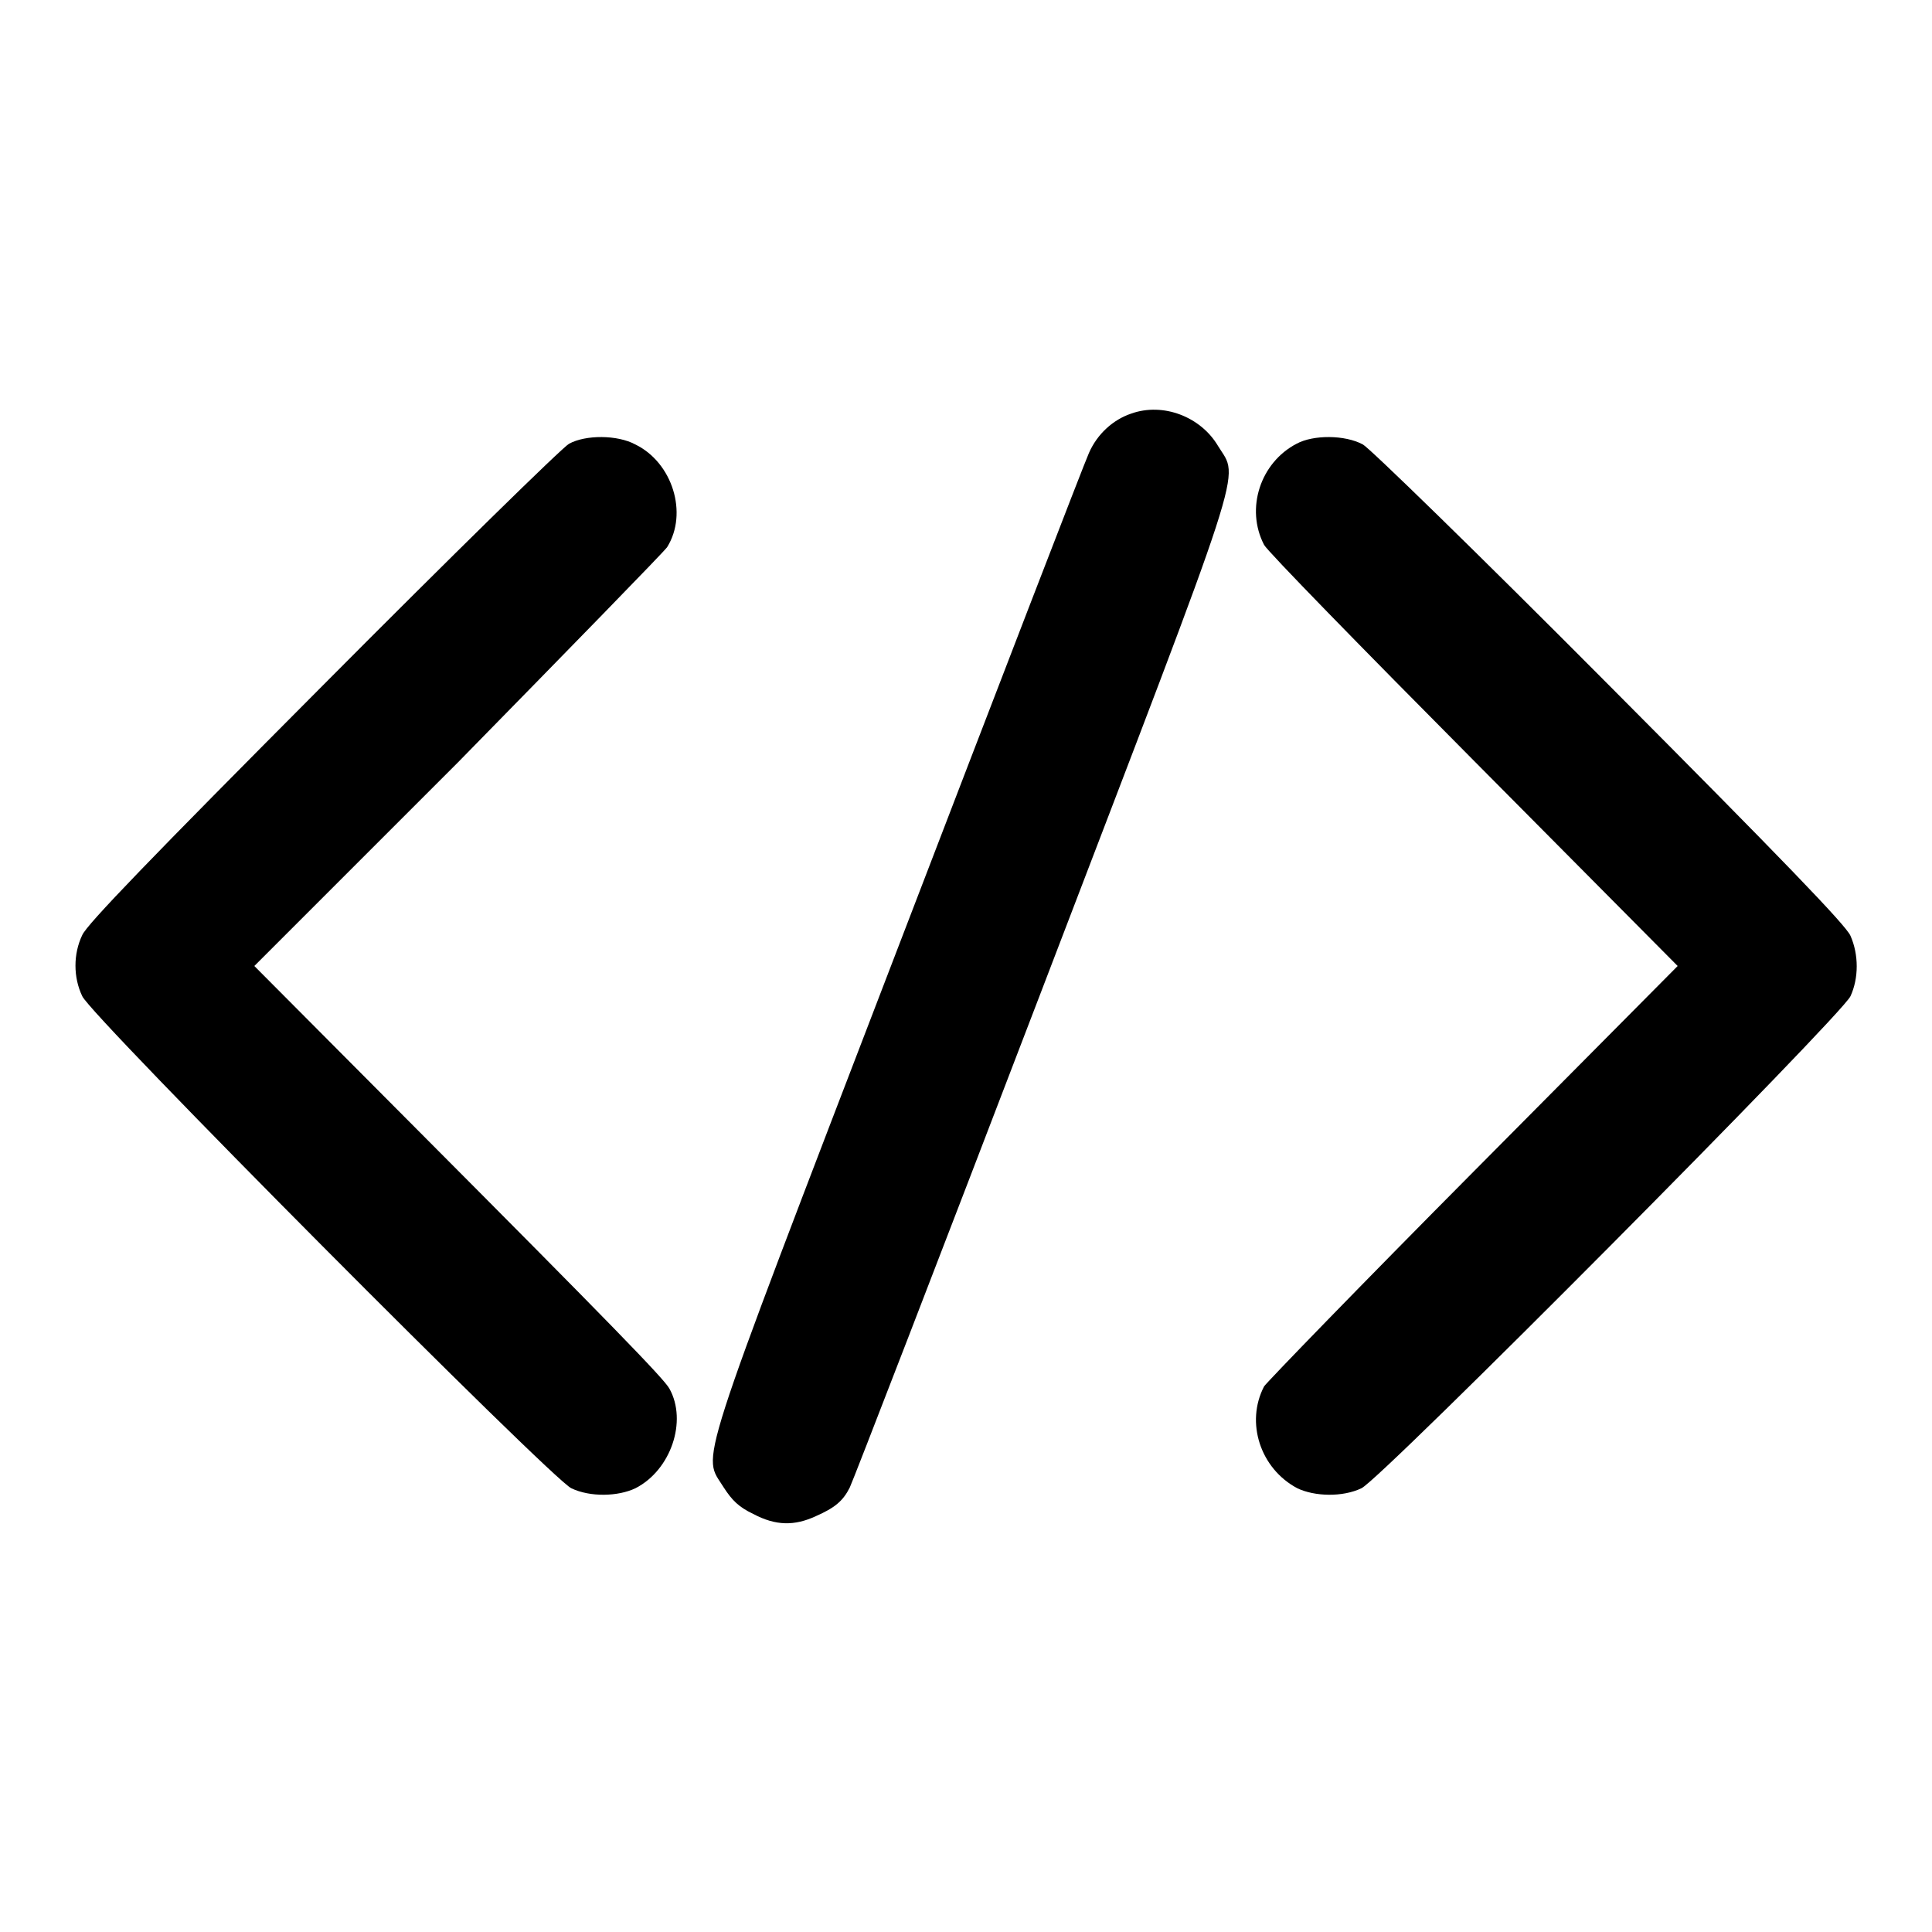
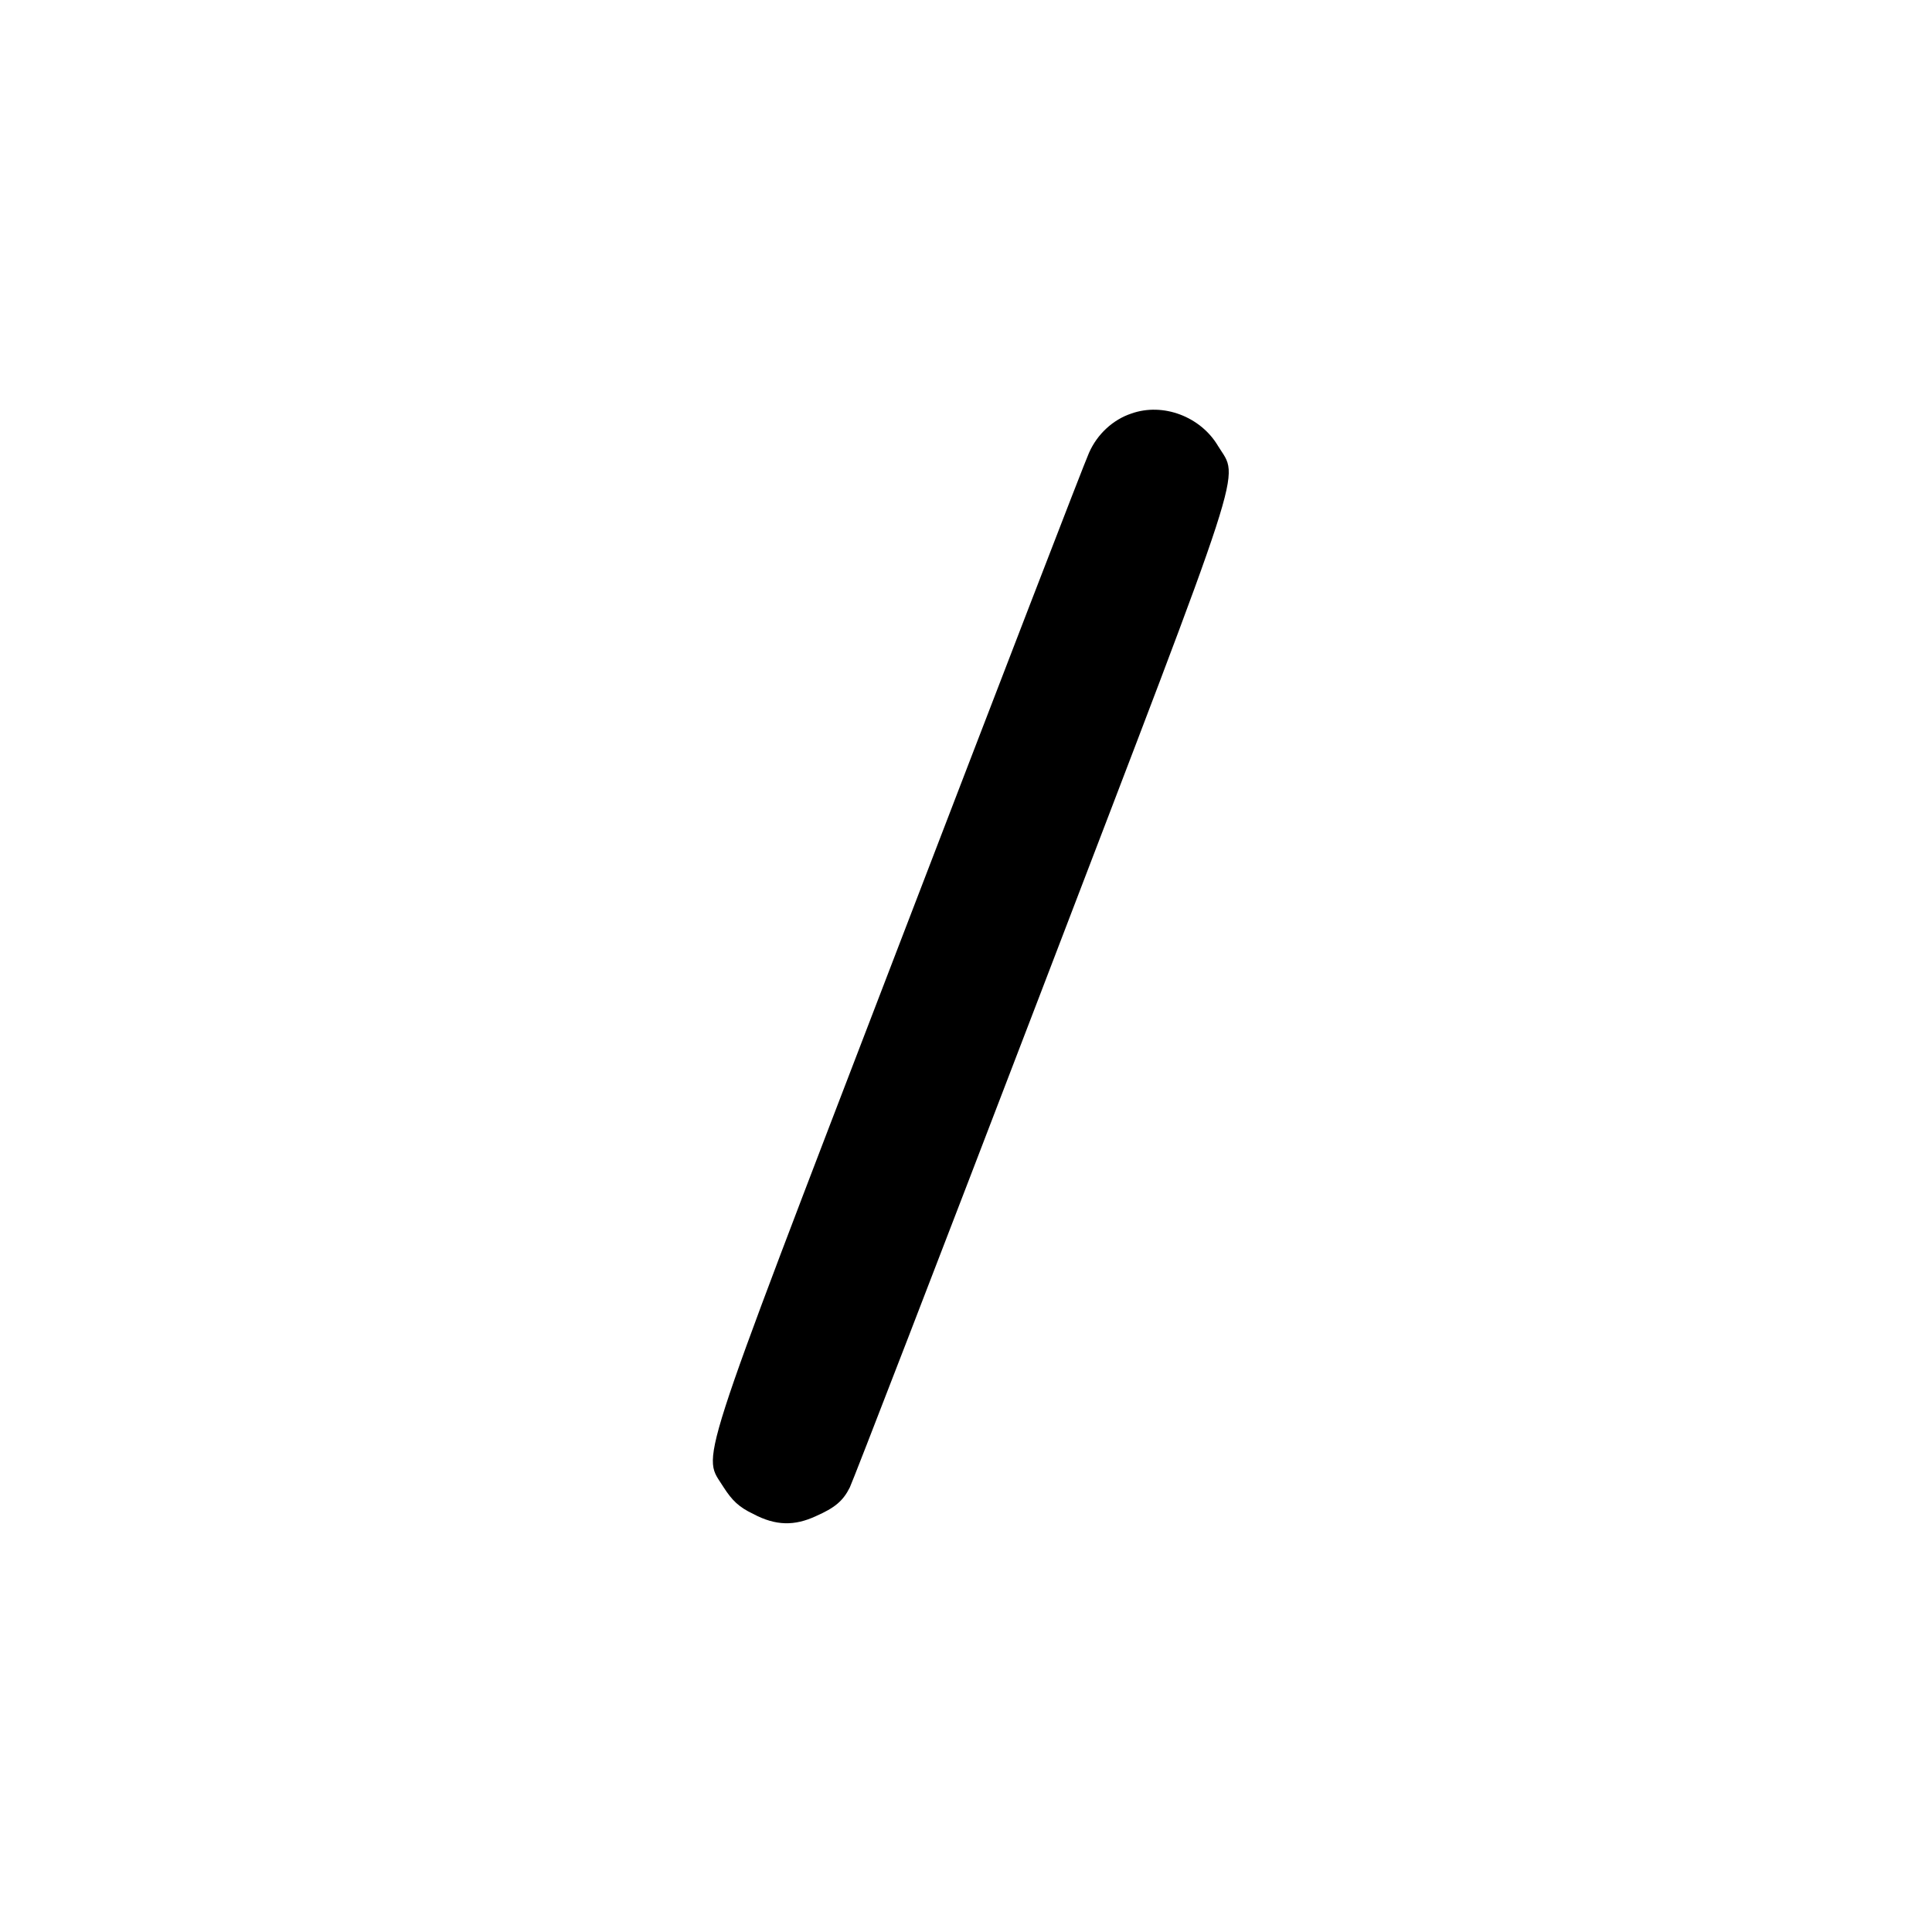
<svg xmlns="http://www.w3.org/2000/svg" version="1.1" x="0px" y="0px" viewBox="0 0 256 256" enable-background="new 0 0 256 256" xml:space="preserve">
  <g>
    <g>
      <g>
        <path fill="#000000" d="M149.9,54.8c-2.4,0.8-4.5,2.7-5.6,5.2c-0.6,1.3-12,30.9-25.4,65.8c-27.3,71.1-25.8,66.7-23,71.3c1.1,1.7,2,2.6,3.9,3.5c3,1.6,5.5,1.6,8.3,0.3c2.5-1.1,3.6-2,4.5-3.8c0.4-0.8,11.8-30.3,25.4-65.8c27.6-72.1,26.2-67.6,23.4-72.2C159.1,55.2,154.1,53.3,149.9,54.8z" />
-         <path fill="#000000" d="M75.4,58.8c-0.9,0.5-15.6,14.9-32.6,32c-22.8,22.9-31.3,31.7-31.9,33.1c-1.2,2.5-1.2,5.6,0,8.1c1.2,2.7,62.2,64,64.8,65.2c2.5,1.2,6.2,1.1,8.5,0c4.7-2.4,6.9-8.9,4.5-13.2c-0.7-1.3-8-8.8-33.5-34.4L33.7,128L60.7,101C75.4,86,87.9,73.2,88.4,72.5c2.8-4.5,0.7-11.2-4.2-13.6C81.8,57.6,77.6,57.6,75.4,58.8z" />
-         <path fill="#000000" d="M171.8,58.8c-4.8,2.5-6.8,8.6-4.3,13.4c0.4,0.8,12.9,13.6,27.8,28.6l27,27.2l-27,27.2c-14.8,14.9-27.3,27.8-27.8,28.5c-2.5,4.8-0.5,10.9,4.4,13.5c2.3,1.1,6,1.2,8.5,0c2.6-1.2,63.6-62.6,64.8-65.2c1.1-2.4,1.1-5.5,0-8c-0.6-1.4-9.1-10.2-31.9-33.1c-17.7-17.8-31.8-31.5-32.7-32C178.2,57.6,174,57.6,171.8,58.8z" />
      </g>
    </g>
  </g>
</svg>